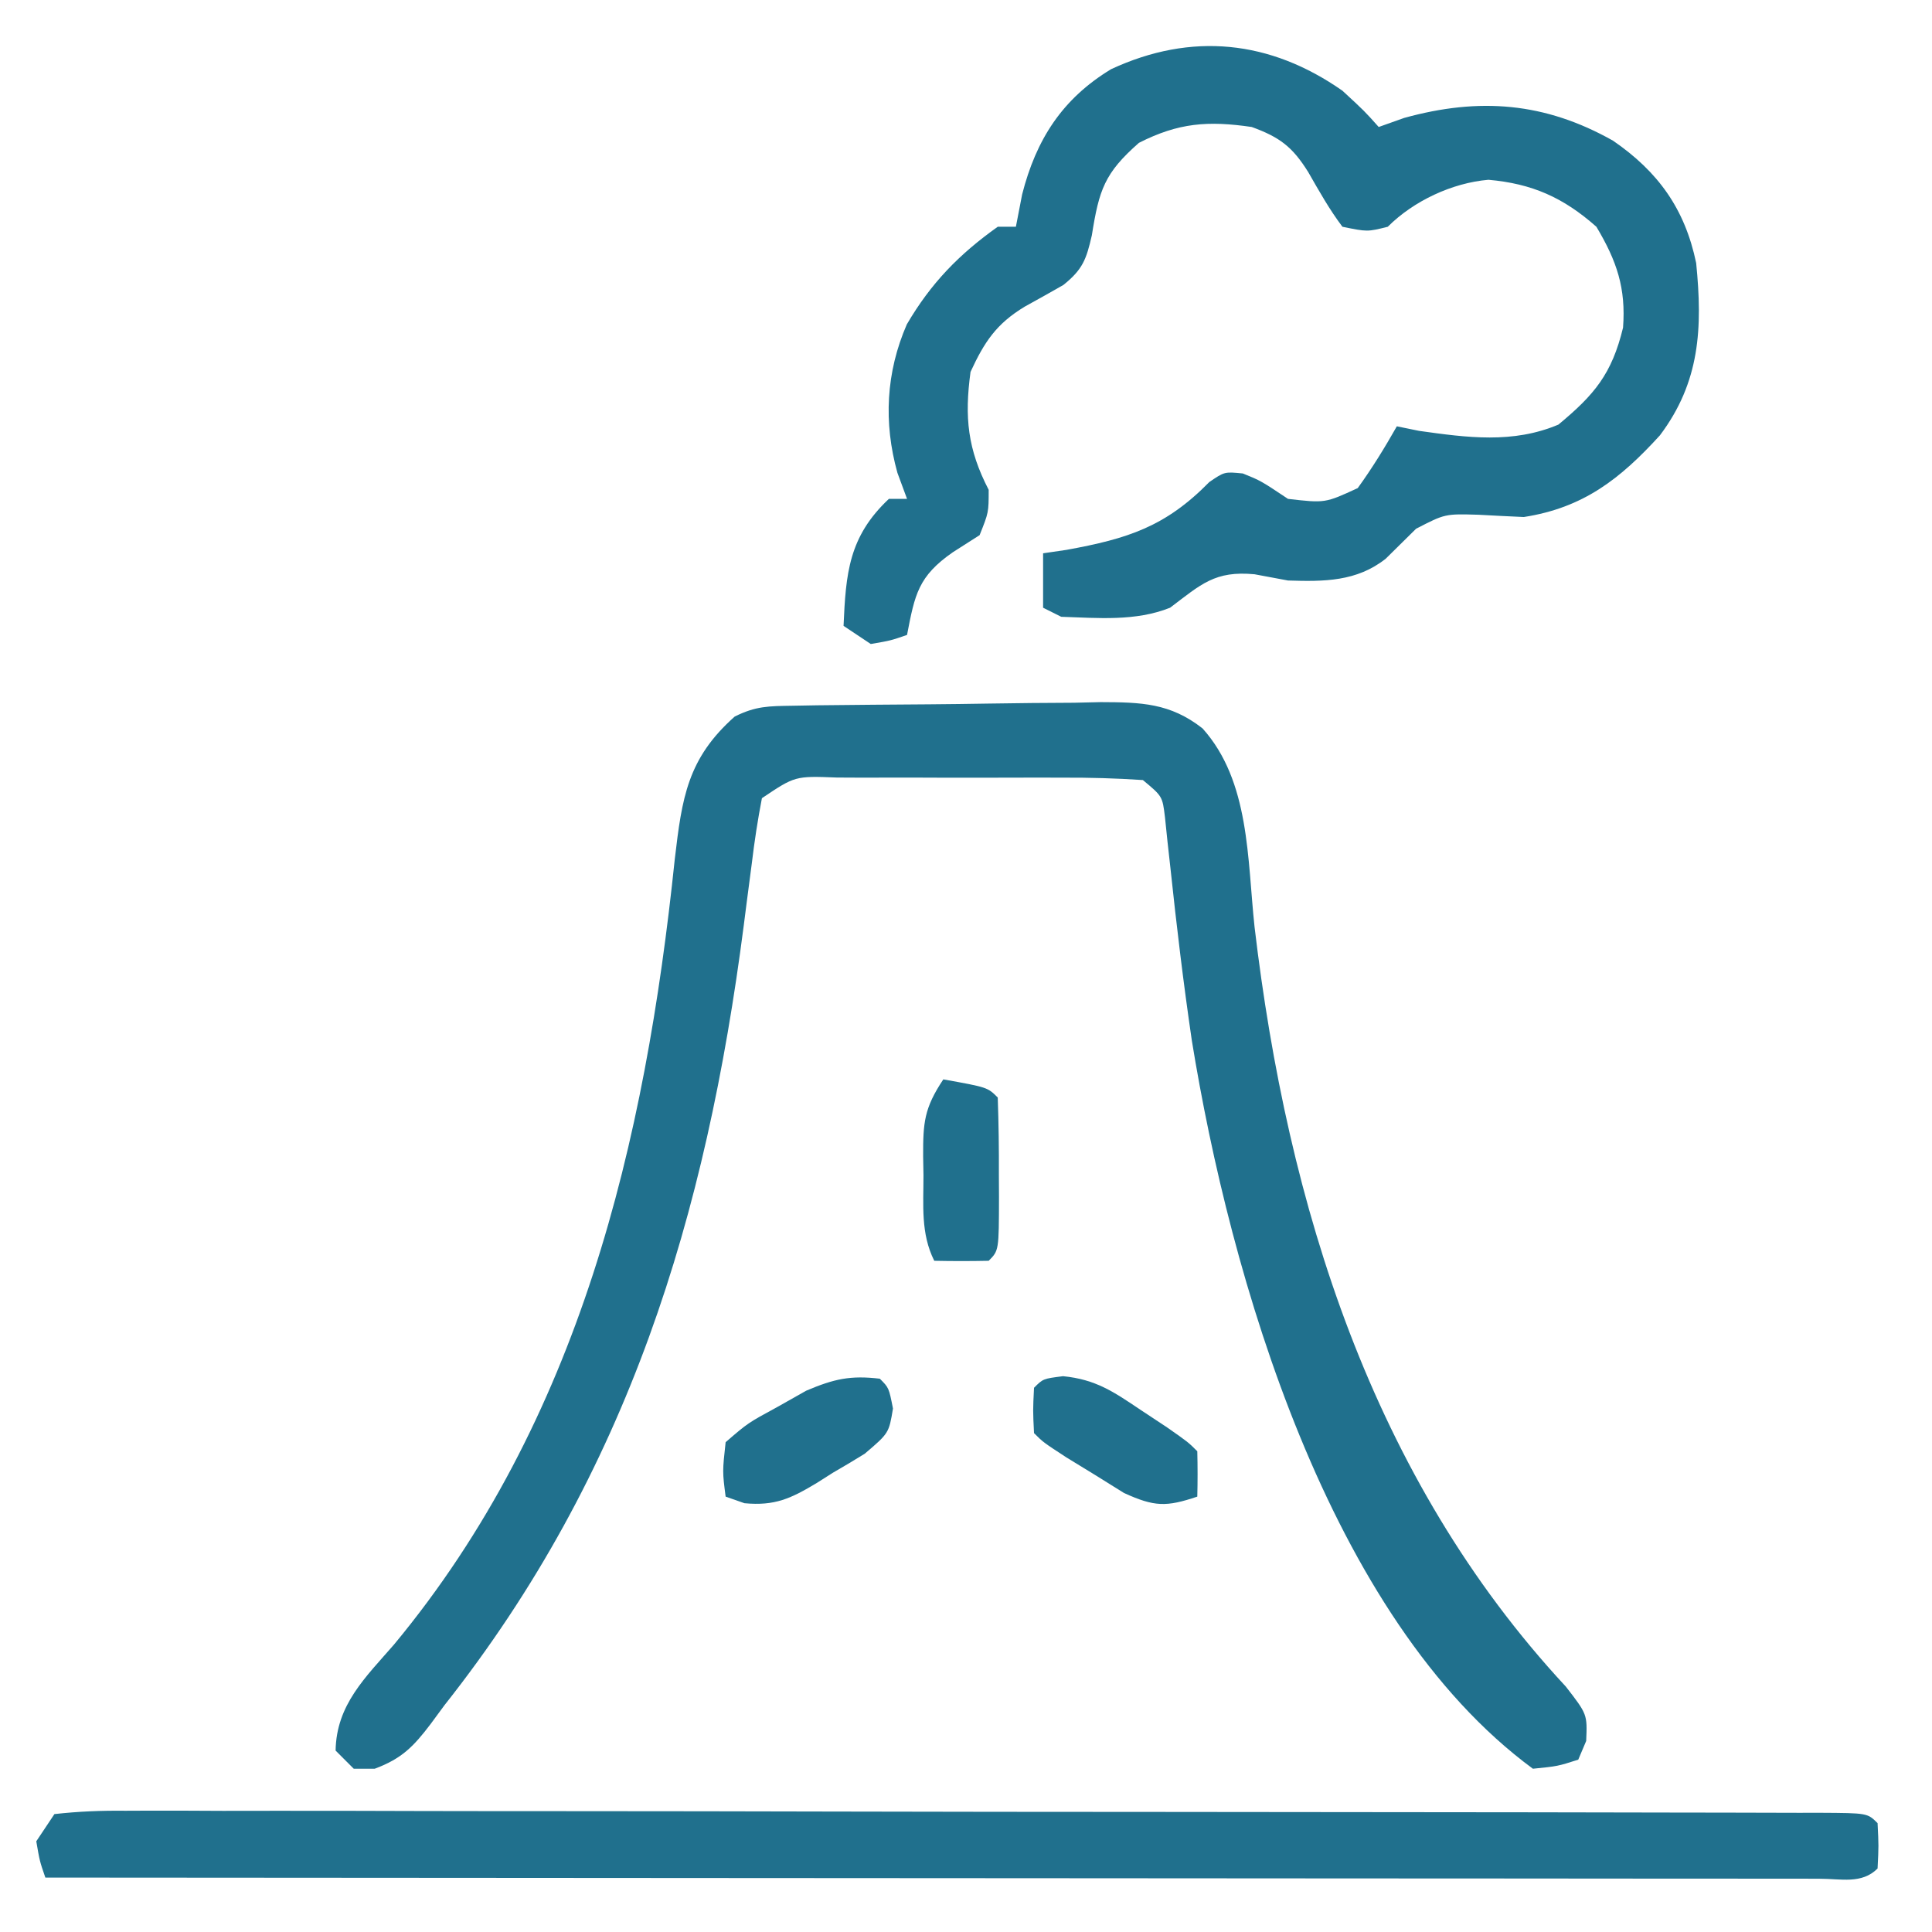
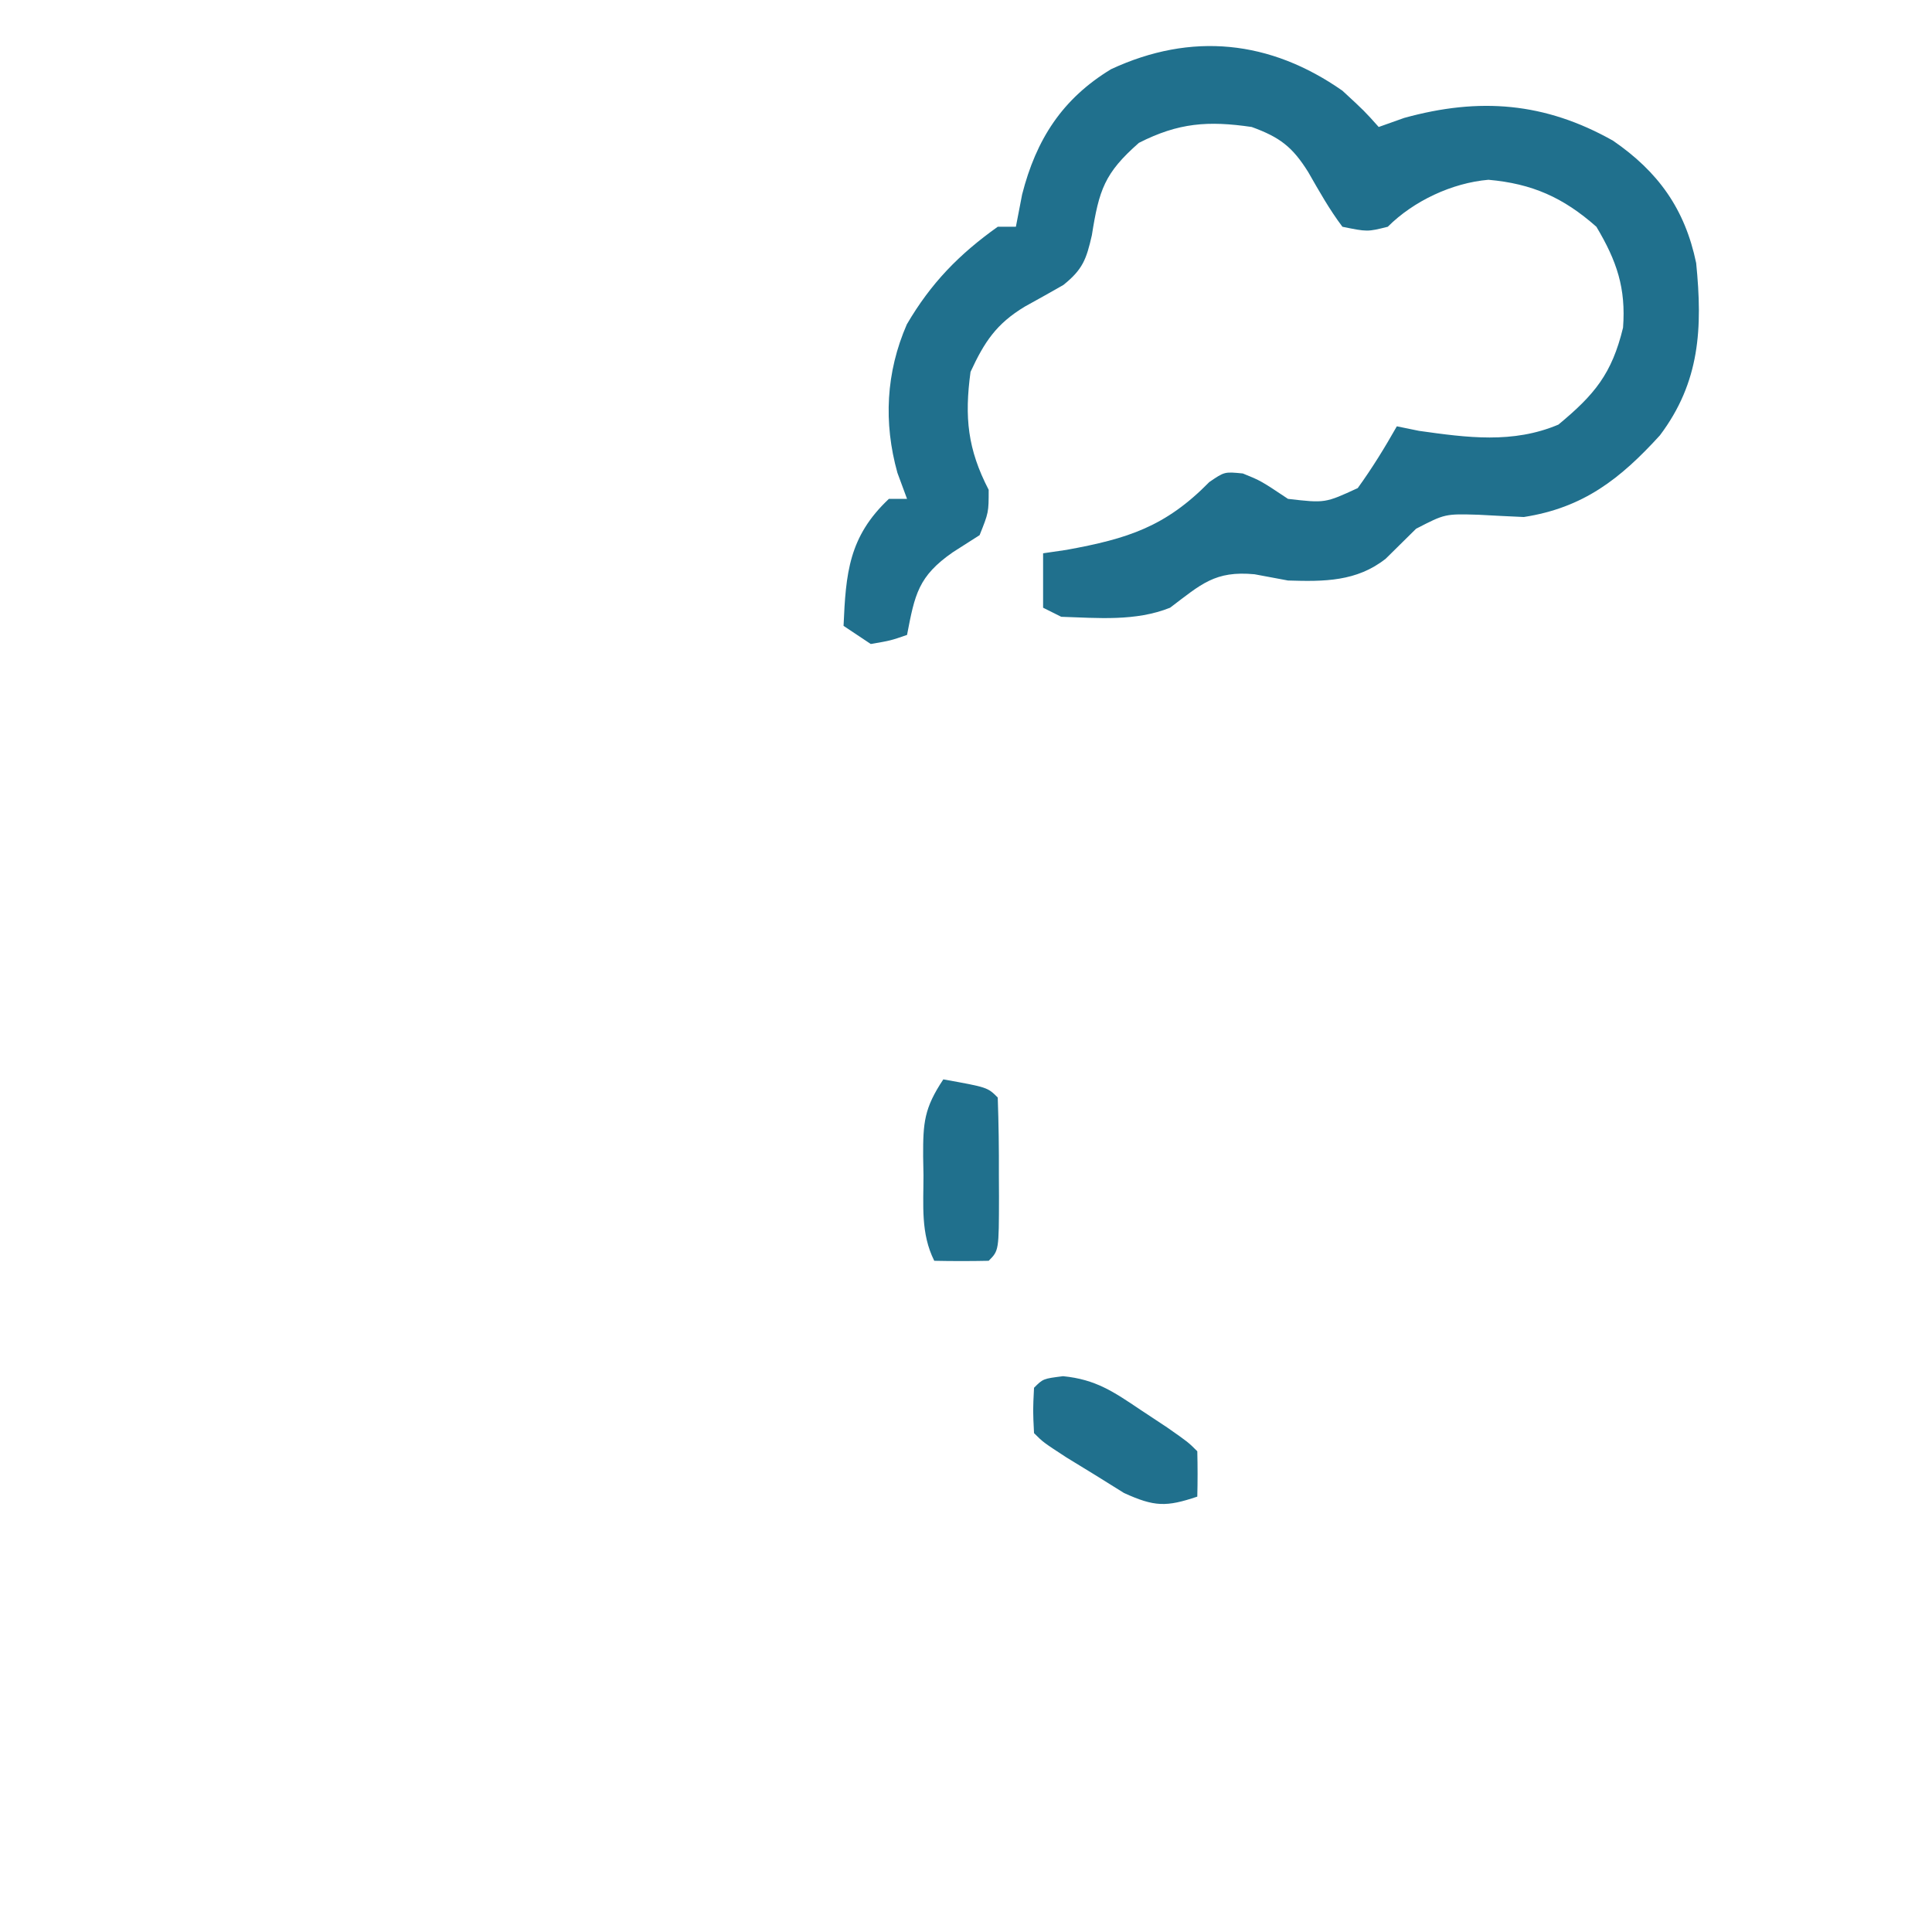
<svg xmlns="http://www.w3.org/2000/svg" version="1.1" width="213" height="213">
-   <path d="M0 0 C0.901 -0.016 1.803 -0.032 2.732 -0.049 C6.861 -0.093 10.99 -0.134 15.12 -0.157 C17.297 -0.174 19.473 -0.201 21.649 -0.239 C24.789 -0.294 27.927 -0.316 31.067 -0.331 C32.036 -0.353 33.005 -0.376 34.004 -0.399 C38.44 -0.385 41.653 -0.306 45.226 2.5 C50.453 8.318 50.153 16.904 50.958 24.38 C54.582 55.075 63.874 85.1 85.271 108.13 C87.646 111.193 87.646 111.193 87.521 114.13 C87.232 114.811 86.943 115.492 86.646 116.193 C84.38 116.919 84.38 116.919 81.646 117.193 C59.079 100.589 48.247 62.838 44.042 36.897 C43.115 30.579 42.356 24.234 41.683 17.884 C41.522 16.424 41.522 16.424 41.356 14.935 C41.222 13.634 41.222 13.634 41.084 12.306 C40.804 9.986 40.804 9.986 38.646 8.193 C35.656 7.993 32.761 7.913 29.771 7.927 C28.89 7.925 28.01 7.923 27.103 7.921 C25.24 7.92 23.377 7.924 21.515 7.932 C18.657 7.943 15.8 7.932 12.942 7.919 C11.135 7.921 9.328 7.923 7.521 7.927 C6.233 7.921 6.233 7.921 4.919 7.915 C0.303 7.738 0.303 7.738 -3.354 10.193 C-3.82 12.603 -4.177 14.945 -4.468 17.376 C-4.662 18.867 -4.857 20.358 -5.053 21.849 C-5.153 22.63 -5.252 23.411 -5.355 24.216 C-9.489 56.219 -18.072 84.538 -38.354 110.193 C-38.851 110.867 -39.347 111.541 -39.858 112.236 C-41.76 114.746 -43.057 116.082 -46.042 117.193 C-46.805 117.193 -47.568 117.193 -48.354 117.193 C-49.014 116.533 -49.674 115.873 -50.354 115.193 C-50.274 110.135 -47.059 107.122 -43.917 103.505 C-23.437 78.805 -16.217 48.196 -12.961 16.914 C-12.164 10.132 -11.563 5.816 -6.354 1.193 C-4.023 0.027 -2.598 0.042 0 0 Z " fill="#20708D" transform="translate(87.354,77.807)" />
  <path d="M0 0 C2.438 2.25 2.438 2.25 4 4 C4.928 3.67 5.856 3.34 6.812 3 C15.103 0.71 22.321 1.277 29.836 5.512 C34.802 8.927 37.76 13.023 39 19 C39.715 26.164 39.429 32.12 35 38 C30.623 42.804 26.561 45.982 20 47 C18.333 46.927 16.666 46.843 15 46.75 C11.314 46.643 11.314 46.643 8.121 48.293 C7.001 49.387 5.886 50.488 4.777 51.594 C1.575 54.128 -2.035 54.127 -6 54 C-7.825 53.66 -7.825 53.66 -9.688 53.312 C-14.06 52.9 -15.572 54.41 -19 57 C-22.809 58.524 -26.961 58.13 -31 58 C-31.66 57.67 -32.32 57.34 -33 57 C-33 55.02 -33 53.04 -33 51 C-32.154 50.876 -31.309 50.752 -30.438 50.625 C-23.654 49.392 -19.51 48.071 -14.676 43.145 C-13 42 -13 42 -10.98 42.199 C-9 43 -9 43 -6 45 C-1.913 45.473 -1.913 45.473 1.688 43.812 C3.276 41.619 4.664 39.355 6 37 C6.804 37.165 7.609 37.33 8.438 37.5 C13.75 38.246 18.781 38.937 23.812 36.812 C27.782 33.523 29.704 31.225 30.938 26.125 C31.266 21.77 30.254 18.78 28 15 C24.337 11.763 20.907 10.247 16.098 9.82 C12.104 10.162 7.856 12.144 5 15 C2.75 15.562 2.75 15.562 0 15 C-1.445 13.083 -2.572 11.062 -3.766 8.98 C-5.504 6.191 -6.906 5.125 -10 4 C-14.801 3.296 -18.074 3.529 -22.438 5.75 C-26.232 9.082 -26.83 10.929 -27.625 15.938 C-28.232 18.588 -28.623 19.697 -30.766 21.418 C-32.178 22.226 -33.597 23.022 -35.023 23.805 C-38.16 25.701 -39.476 27.699 -41 31 C-41.68 36.006 -41.32 39.527 -39 44 C-39 46.5 -39 46.5 -40 49 C-41.454 49.928 -41.454 49.928 -42.938 50.875 C-46.77 53.534 -47.139 55.522 -48 60 C-49.812 60.625 -49.812 60.625 -52 61 C-52.99 60.34 -53.98 59.68 -55 59 C-54.748 53.221 -54.439 49.17 -50 45 C-49.34 45 -48.68 45 -48 45 C-48.351 44.051 -48.701 43.102 -49.062 42.125 C-50.605 36.593 -50.326 31.044 -48.023 25.758 C-45.372 21.224 -42.269 18.036 -38 15 C-37.34 15 -36.68 15 -36 15 C-35.773 13.824 -35.546 12.649 -35.312 11.438 C-33.77 5.387 -30.892 0.891 -25.5 -2.375 C-16.65 -6.484 -7.968 -5.577 0 0 Z " fill="#20708D" transform="translate(148,10)" />
-   <path d="M0 0 C2.685 -0.297 5.139 -0.396 7.827 -0.367 C8.644 -0.371 9.462 -0.374 10.304 -0.377 C13.06 -0.385 15.815 -0.37 18.571 -0.356 C20.54 -0.357 22.509 -0.359 24.478 -0.363 C29.837 -0.368 35.196 -0.354 40.556 -0.337 C46.153 -0.322 51.75 -0.323 57.347 -0.322 C66.746 -0.319 76.146 -0.304 85.545 -0.281 C97.627 -0.252 109.709 -0.242 121.791 -0.238 C132.157 -0.234 142.523 -0.221 152.889 -0.207 C156.231 -0.203 159.574 -0.2 162.916 -0.197 C168.159 -0.193 173.401 -0.182 178.643 -0.168 C180.573 -0.163 182.503 -0.161 184.433 -0.16 C187.055 -0.158 189.678 -0.15 192.3 -0.14 C193.074 -0.141 193.848 -0.142 194.646 -0.143 C199.886 -0.114 199.886 -0.114 201 1 C201.125 3.5 201.125 3.5 201 6 C199.247 7.753 196.946 7.122 194.61 7.129 C193.831 7.126 193.052 7.123 192.249 7.12 C191.017 7.122 191.017 7.122 189.759 7.123 C186.985 7.125 184.21 7.119 181.435 7.114 C179.455 7.113 177.474 7.113 175.494 7.114 C170.1 7.114 164.705 7.108 159.311 7.101 C153.68 7.095 148.049 7.095 142.418 7.093 C131.748 7.09 121.077 7.082 110.406 7.072 C98.261 7.061 86.116 7.055 73.971 7.05 C48.981 7.04 23.99 7.022 -1 7 C-1.625 5.188 -1.625 5.188 -2 3 C-1.34 2.01 -0.68 1.02 0 0 Z " fill="#20708D" transform="translate(6,200)" />
  <path d="M0 0 C4.875 0.875 4.875 0.875 6 2 C6.1 4.843 6.139 7.657 6.125 10.5 C6.129 11.298 6.133 12.096 6.137 12.918 C6.127 18.873 6.127 18.873 5 20 C3 20.041 1 20.043 -1 20 C-2.509 16.981 -2.184 13.87 -2.188 10.562 C-2.2 9.881 -2.212 9.2 -2.225 8.498 C-2.236 4.772 -2.12 3.18 0 0 Z " fill="#20708D" transform="translate(104,119)" />
  <path d="M0 0 C3.603 0.357 5.555 1.705 8.547 3.715 C9.511 4.353 10.475 4.991 11.469 5.648 C13.797 7.277 13.797 7.277 14.797 8.277 C14.838 9.944 14.84 11.611 14.797 13.277 C11.37 14.432 10.073 14.403 6.719 12.879 C5.672 12.227 4.625 11.574 3.547 10.902 C2.49 10.255 1.433 9.608 0.344 8.941 C-2.203 7.277 -2.203 7.277 -3.203 6.277 C-3.328 3.777 -3.328 3.777 -3.203 1.277 C-2.203 0.277 -2.203 0.277 0 0 Z " fill="#20708D" transform="translate(117.203,151.723)" />
-   <path d="M0 0 C1 1 1 1 1.449 3.289 C1 6 1 6 -1.668 8.273 C-2.83 8.993 -4.003 9.693 -5.188 10.375 C-5.766 10.742 -6.344 11.11 -6.939 11.488 C-9.811 13.208 -11.553 14.042 -14.926 13.727 C-15.953 13.367 -15.953 13.367 -17 13 C-17.355 10.242 -17.355 10.242 -17 7 C-14.551 4.883 -14.551 4.883 -11.312 3.125 C-10.257 2.529 -9.201 1.934 -8.113 1.32 C-5.067 0.028 -3.255 -0.387 0 0 Z " fill="#20708D" transform="translate(97,152)" />
</svg>